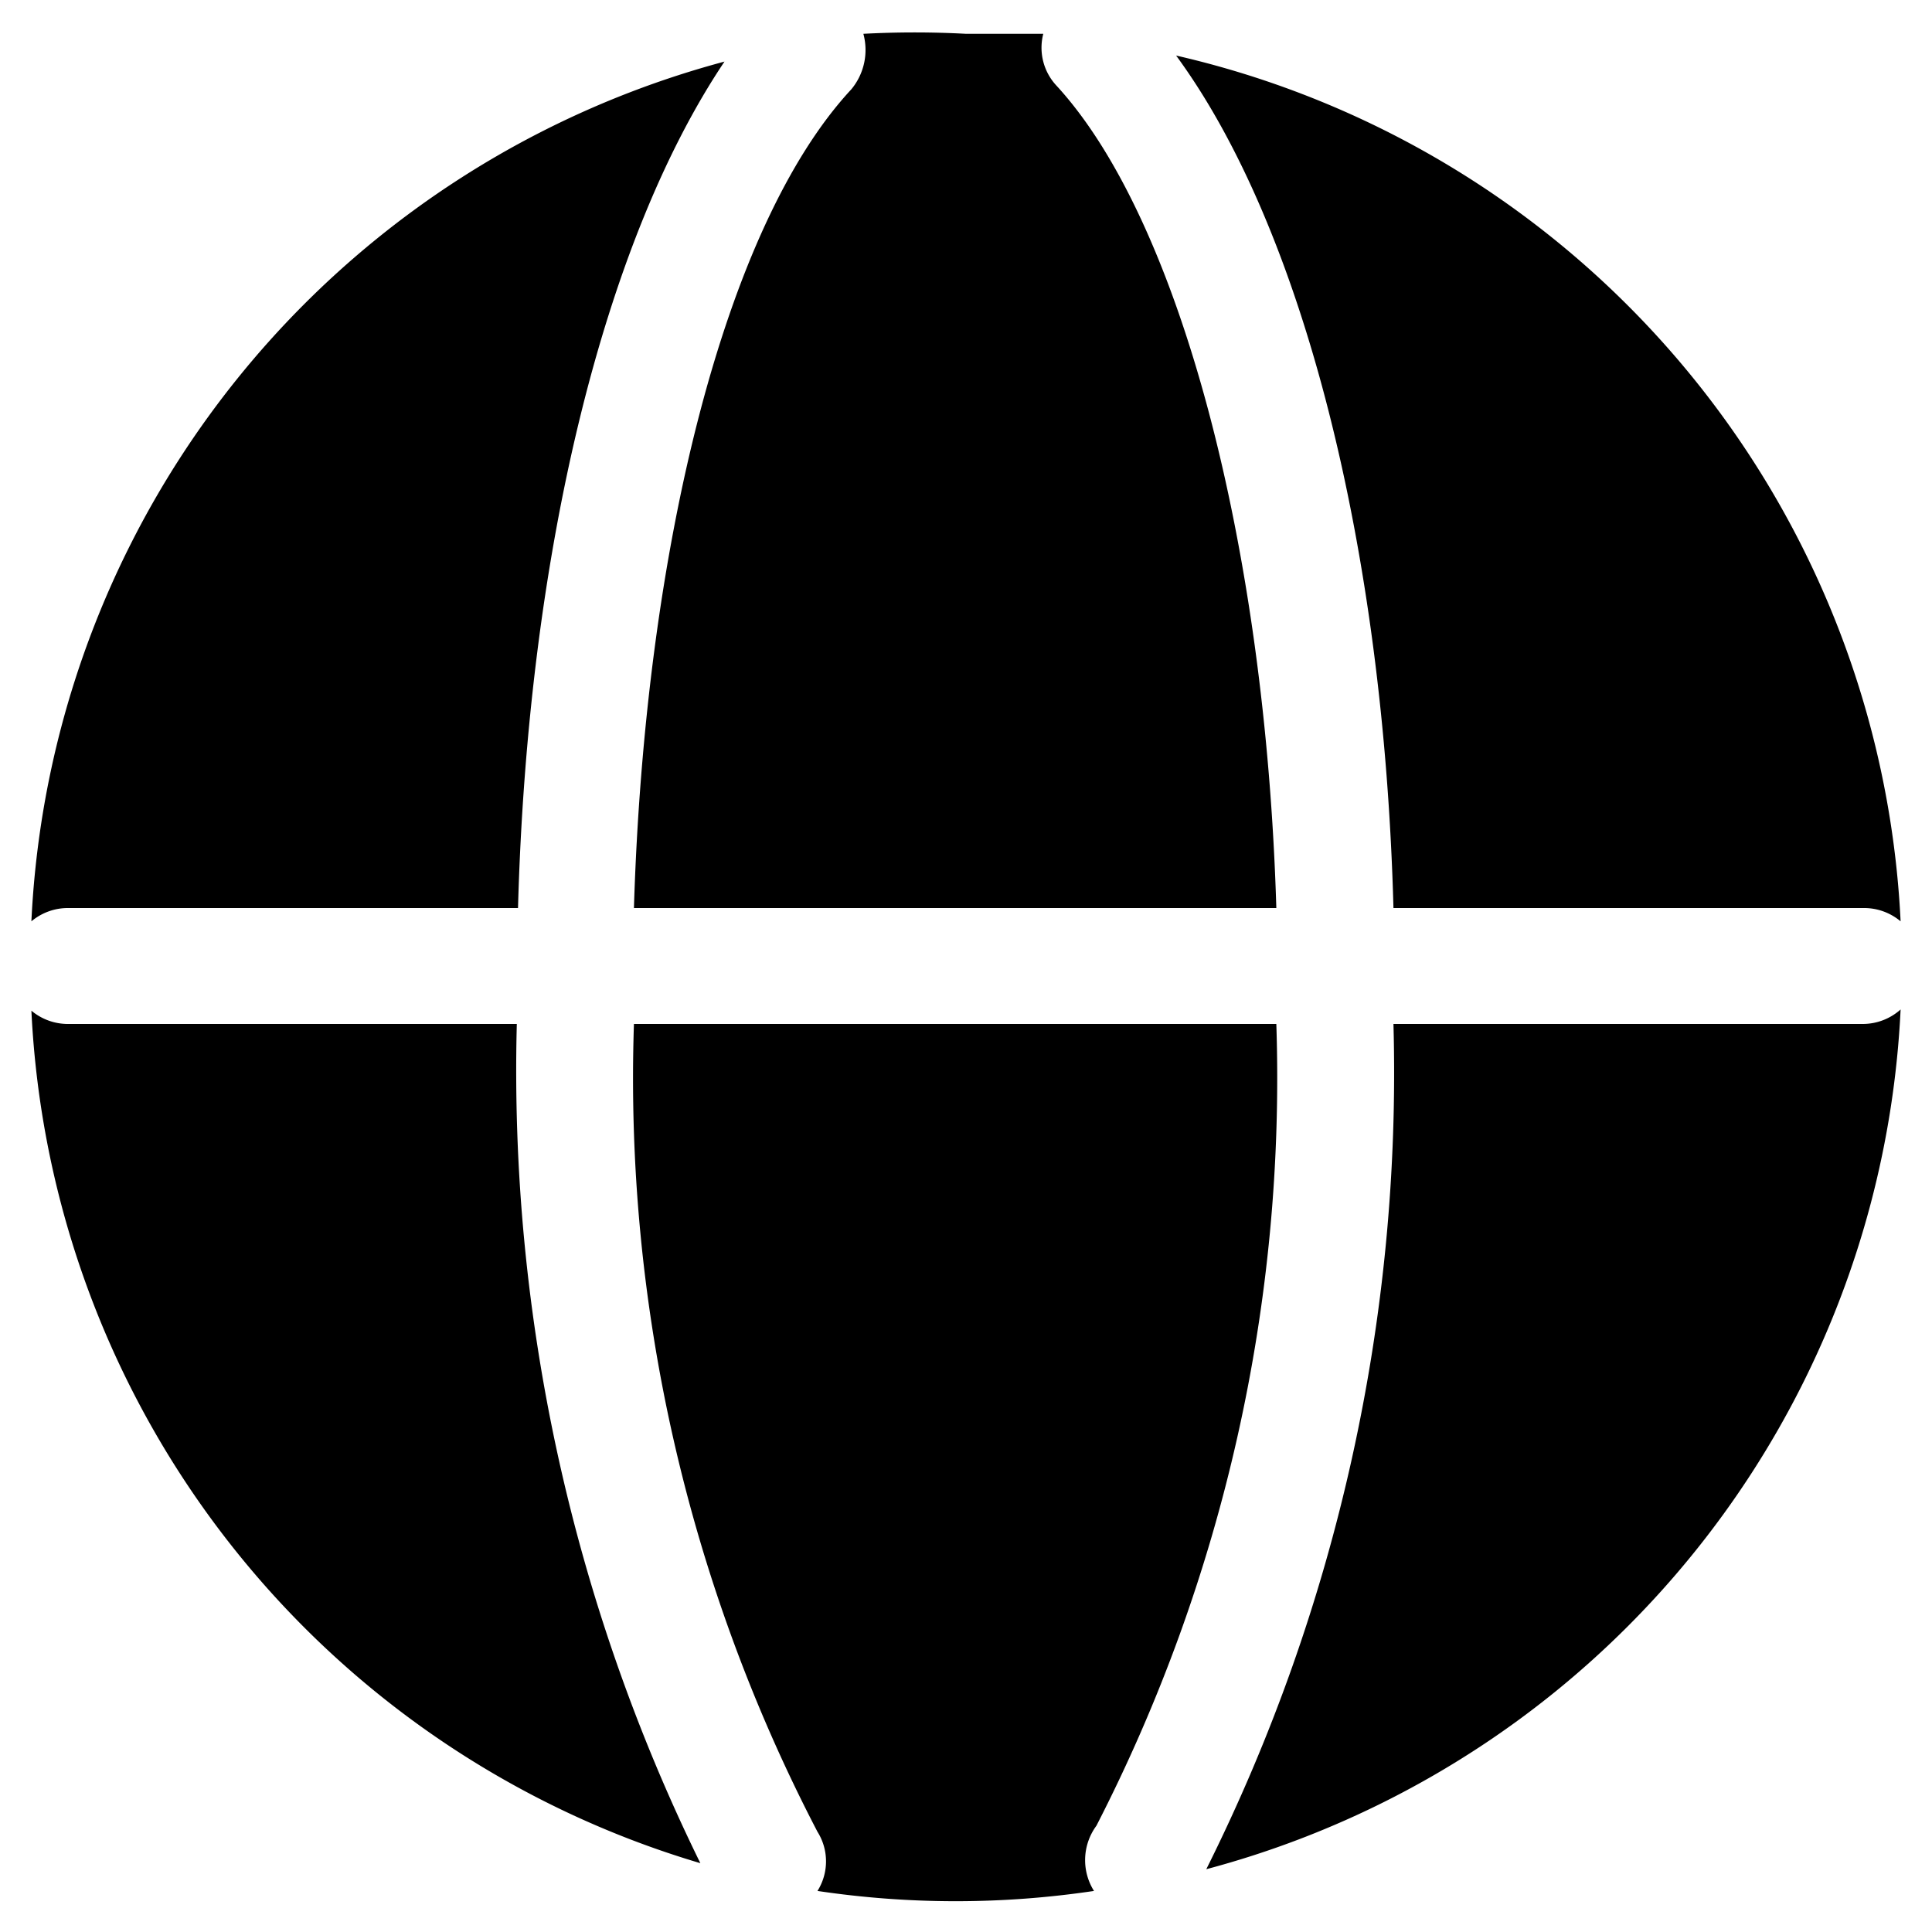
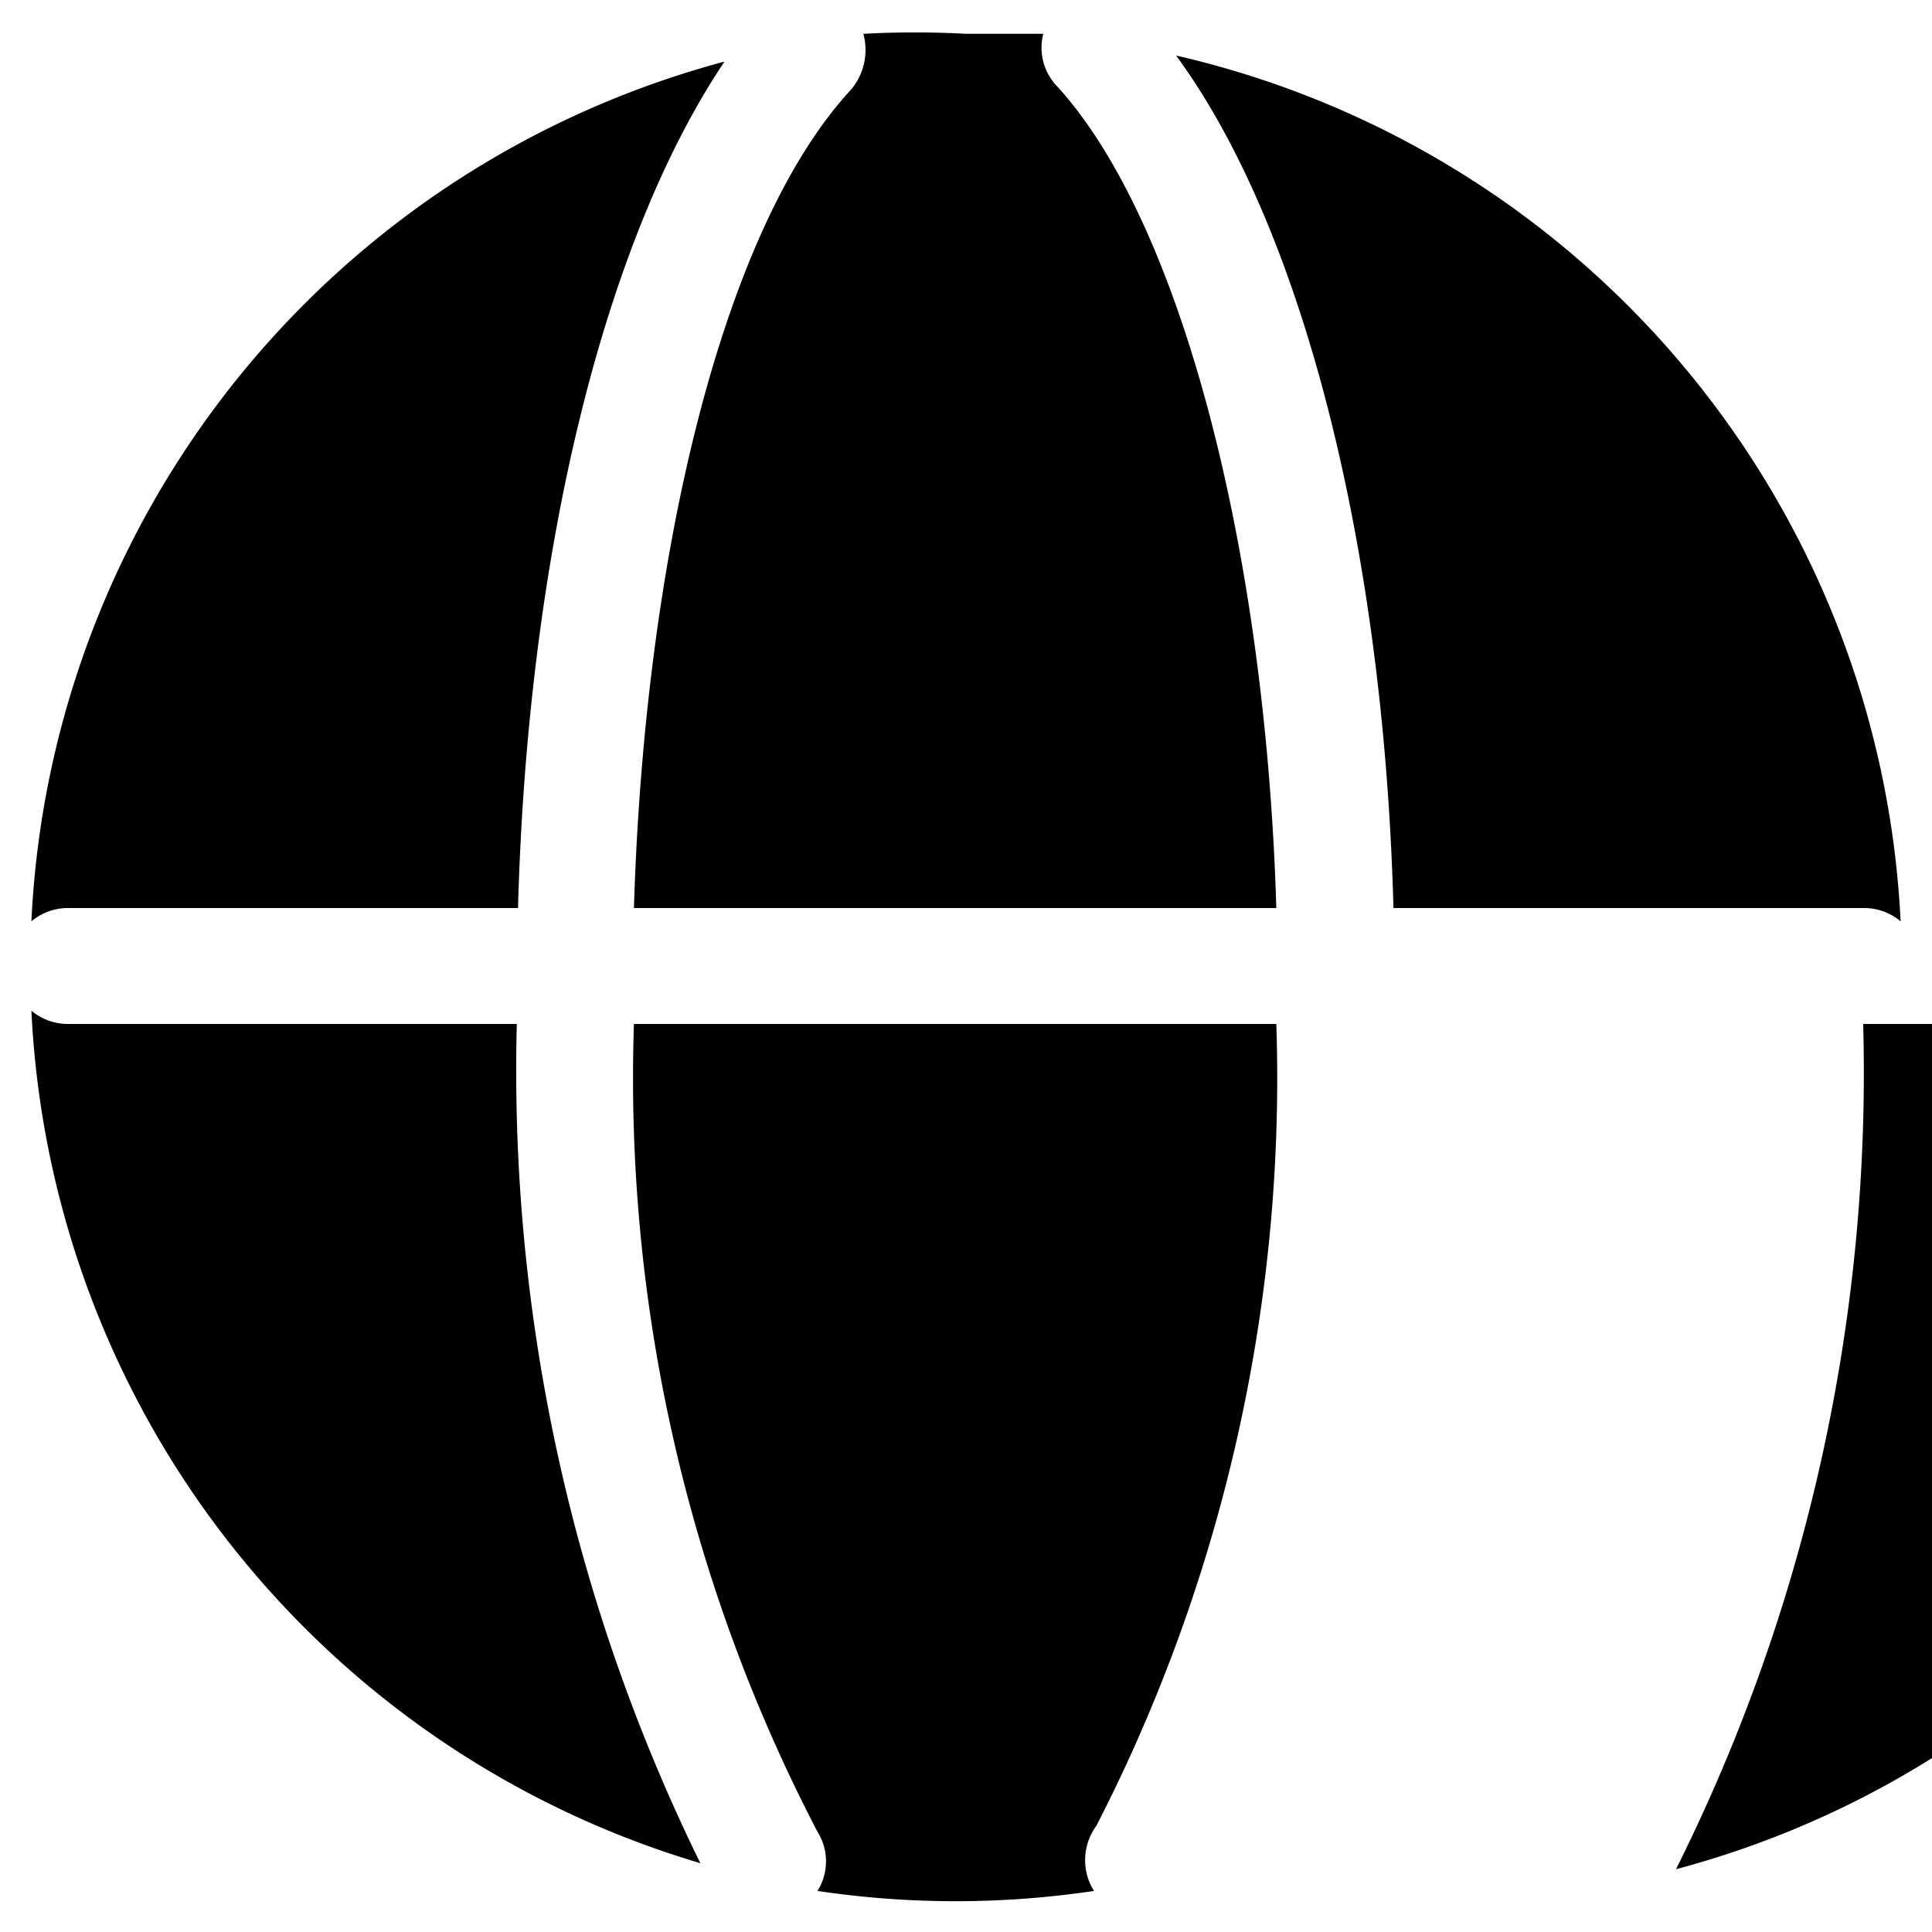
<svg xmlns="http://www.w3.org/2000/svg" viewBox="0 0 16 16">
-   <path d="M7.05.74C6 1.87 5.34 4.55 5.25 7.52h5.32c-.09-3-.8-5.7-1.82-6.81a.46.46 0 0 1-.11-.43H8a7.92 7.92 0 0 0-.85 0 .51.51 0 0 1-.1.46Zm4.49 6.78h3.89a.47.47 0 0 1 .31.11 7.74 7.74 0 0 0-6-7.17c1.05 1.43 1.72 4.08 1.8 7.06Zm-10.97 0h3.72C4.37 4.58 5 2 6 .51A7.75 7.75 0 0 0 .26 7.63a.47.47 0 0 1 .31-.11Zm3.71.96H.57a.47.47 0 0 1-.31-.11 7.75 7.75 0 0 0 5.54 7.06 14.89 14.89 0 0 1-1.52-6.95Zm11.15 0h-3.89a14.76 14.76 0 0 1-1.55 7 7.75 7.75 0 0 0 5.75-7.12.47.47 0 0 1-.31.12Zm-6.35 6.64a13.55 13.55 0 0 0 1.49-6.64H5.25a13.51 13.51 0 0 0 1.52 6.69.46.46 0 0 1 0 .49 7.76 7.76 0 0 0 2.29 0 .48.48 0 0 1 .02-.54Z" />
+   <path d="M7.05.74C6 1.87 5.34 4.55 5.25 7.52h5.32c-.09-3-.8-5.7-1.82-6.81a.46.46 0 0 1-.11-.43H8a7.92 7.92 0 0 0-.85 0 .51.51 0 0 1-.1.46Zm4.49 6.78h3.89a.47.47 0 0 1 .31.11 7.74 7.74 0 0 0-6-7.17c1.05 1.43 1.72 4.08 1.8 7.06Zm-10.97 0h3.72C4.37 4.58 5 2 6 .51A7.75 7.75 0 0 0 .26 7.63a.47.47 0 0 1 .31-.11Zm3.71.96H.57a.47.47 0 0 1-.31-.11 7.75 7.75 0 0 0 5.54 7.06 14.89 14.89 0 0 1-1.52-6.95Zm11.15 0a14.76 14.76 0 0 1-1.55 7 7.75 7.75 0 0 0 5.75-7.12.47.47 0 0 1-.31.12Zm-6.35 6.64a13.55 13.55 0 0 0 1.49-6.64H5.25a13.51 13.51 0 0 0 1.52 6.69.46.46 0 0 1 0 .49 7.76 7.76 0 0 0 2.29 0 .48.48 0 0 1 .02-.54Z" />
</svg>